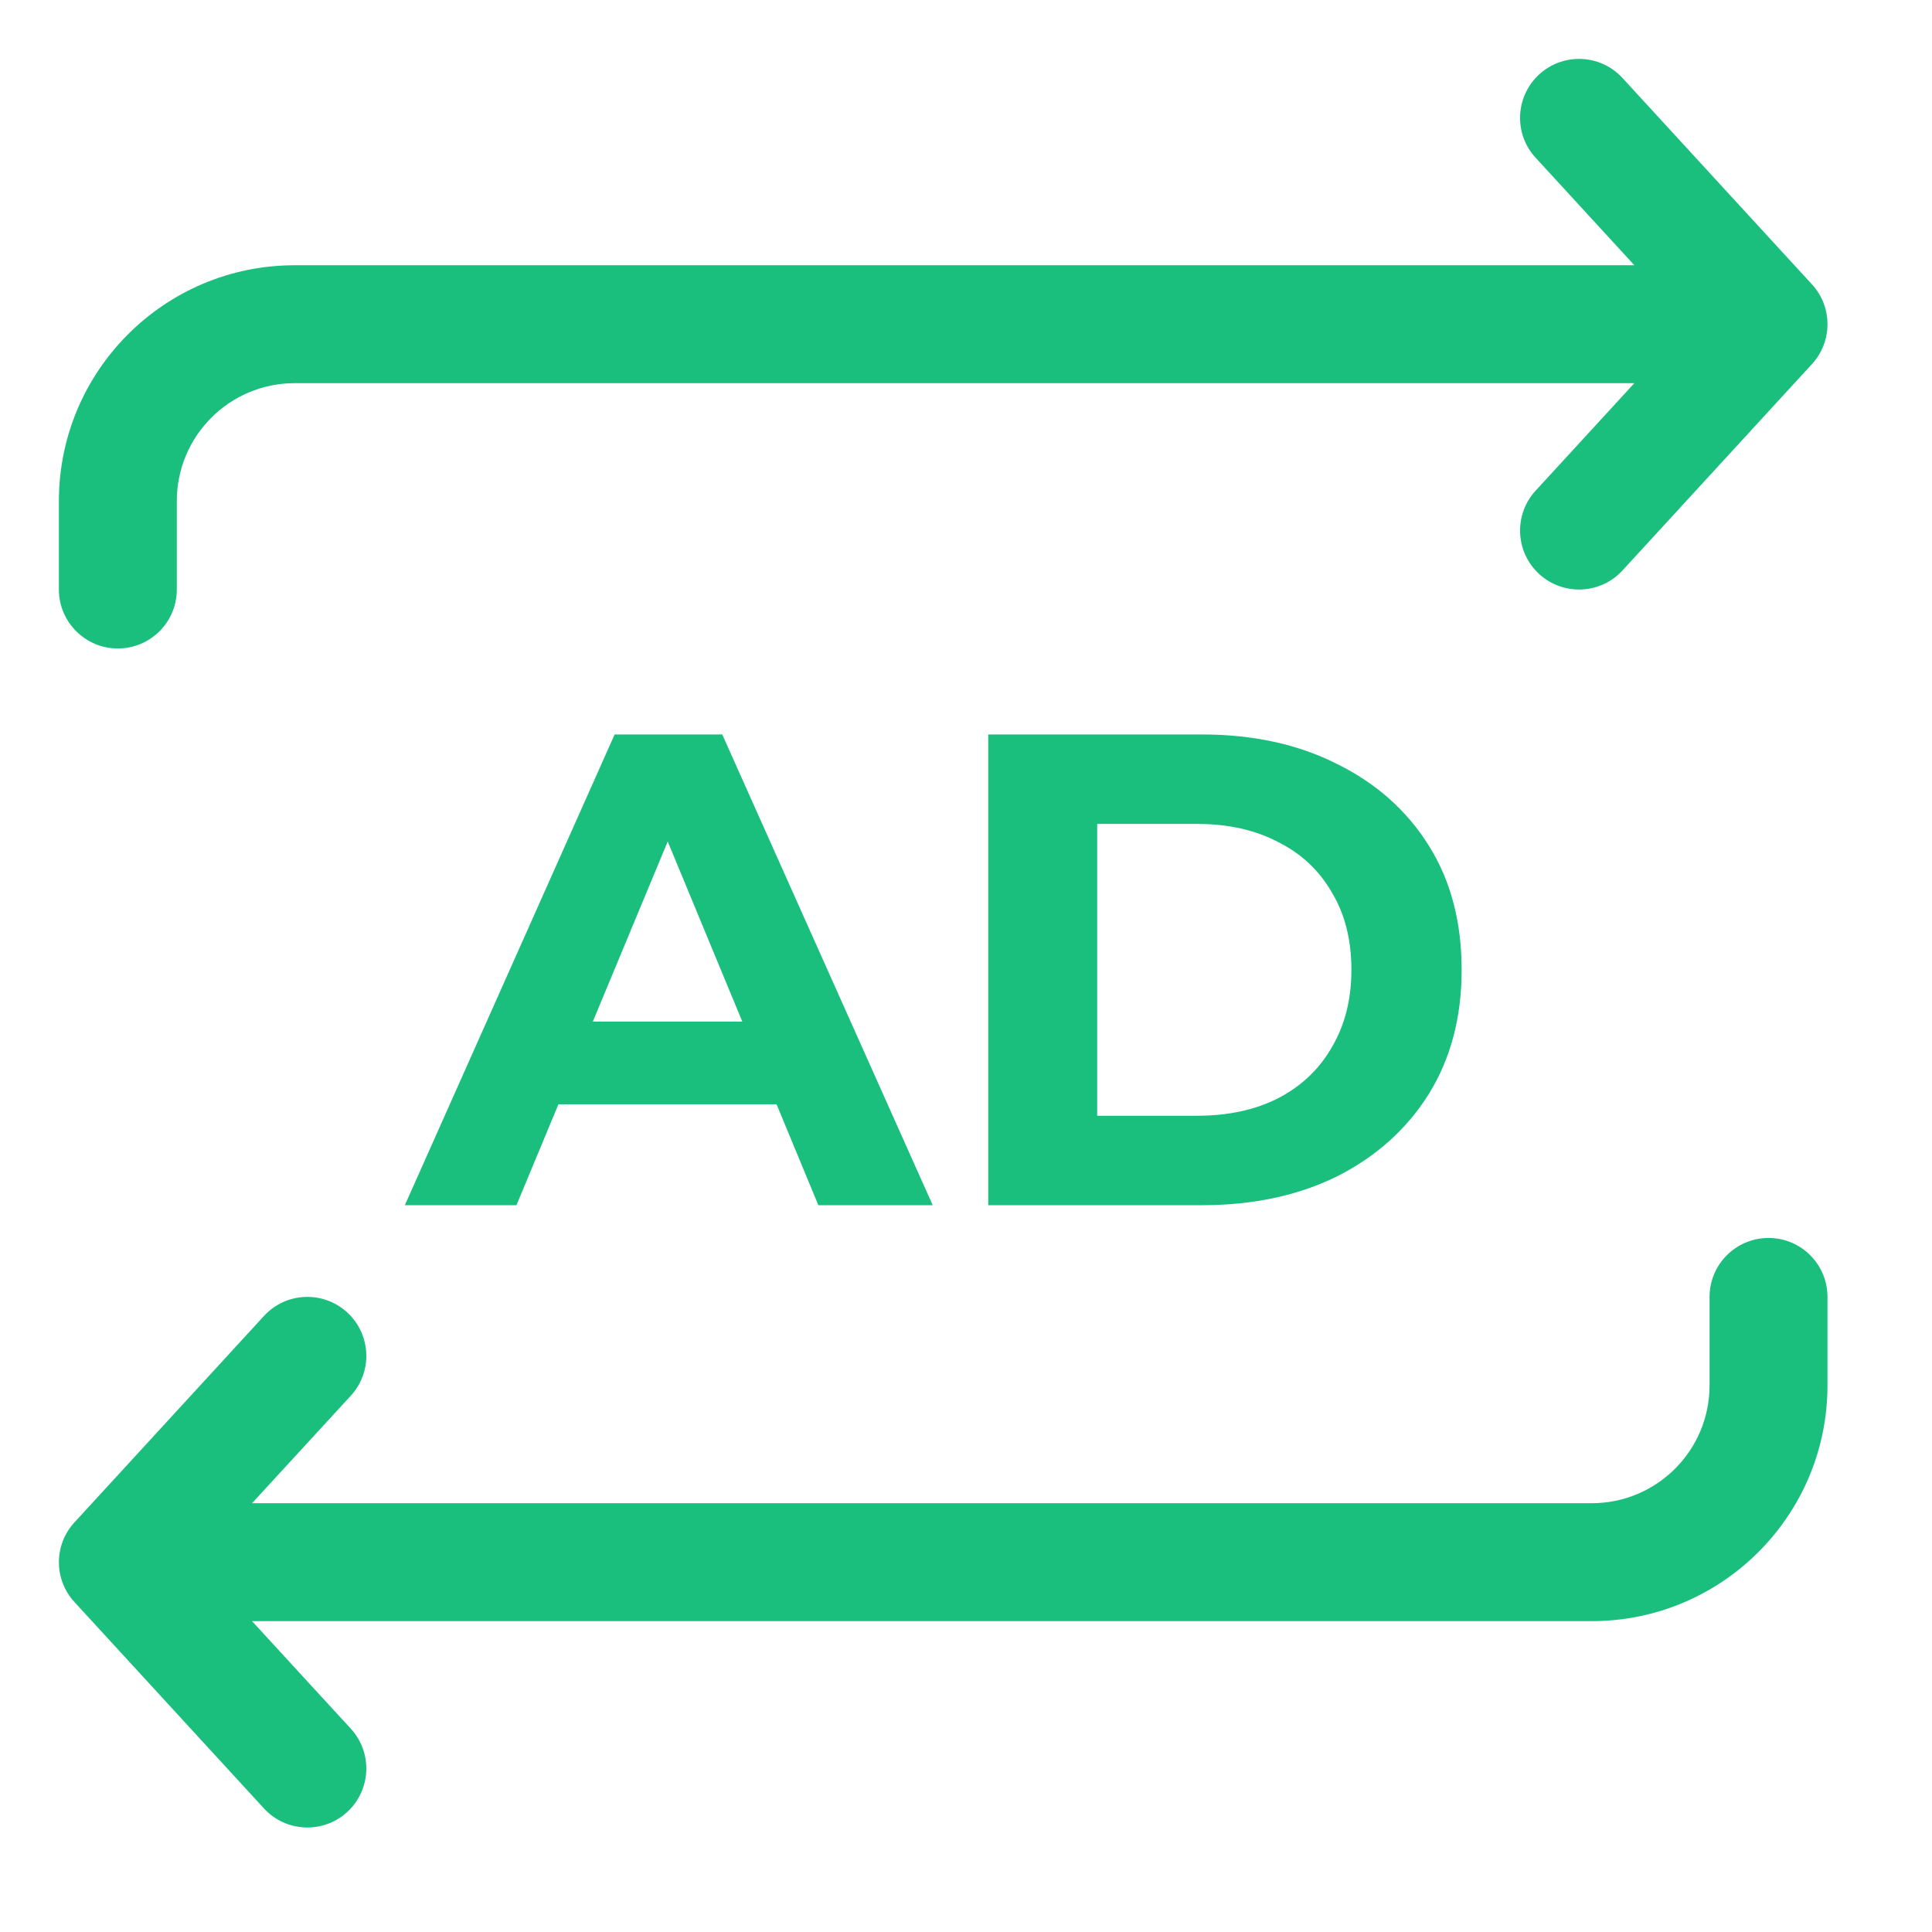
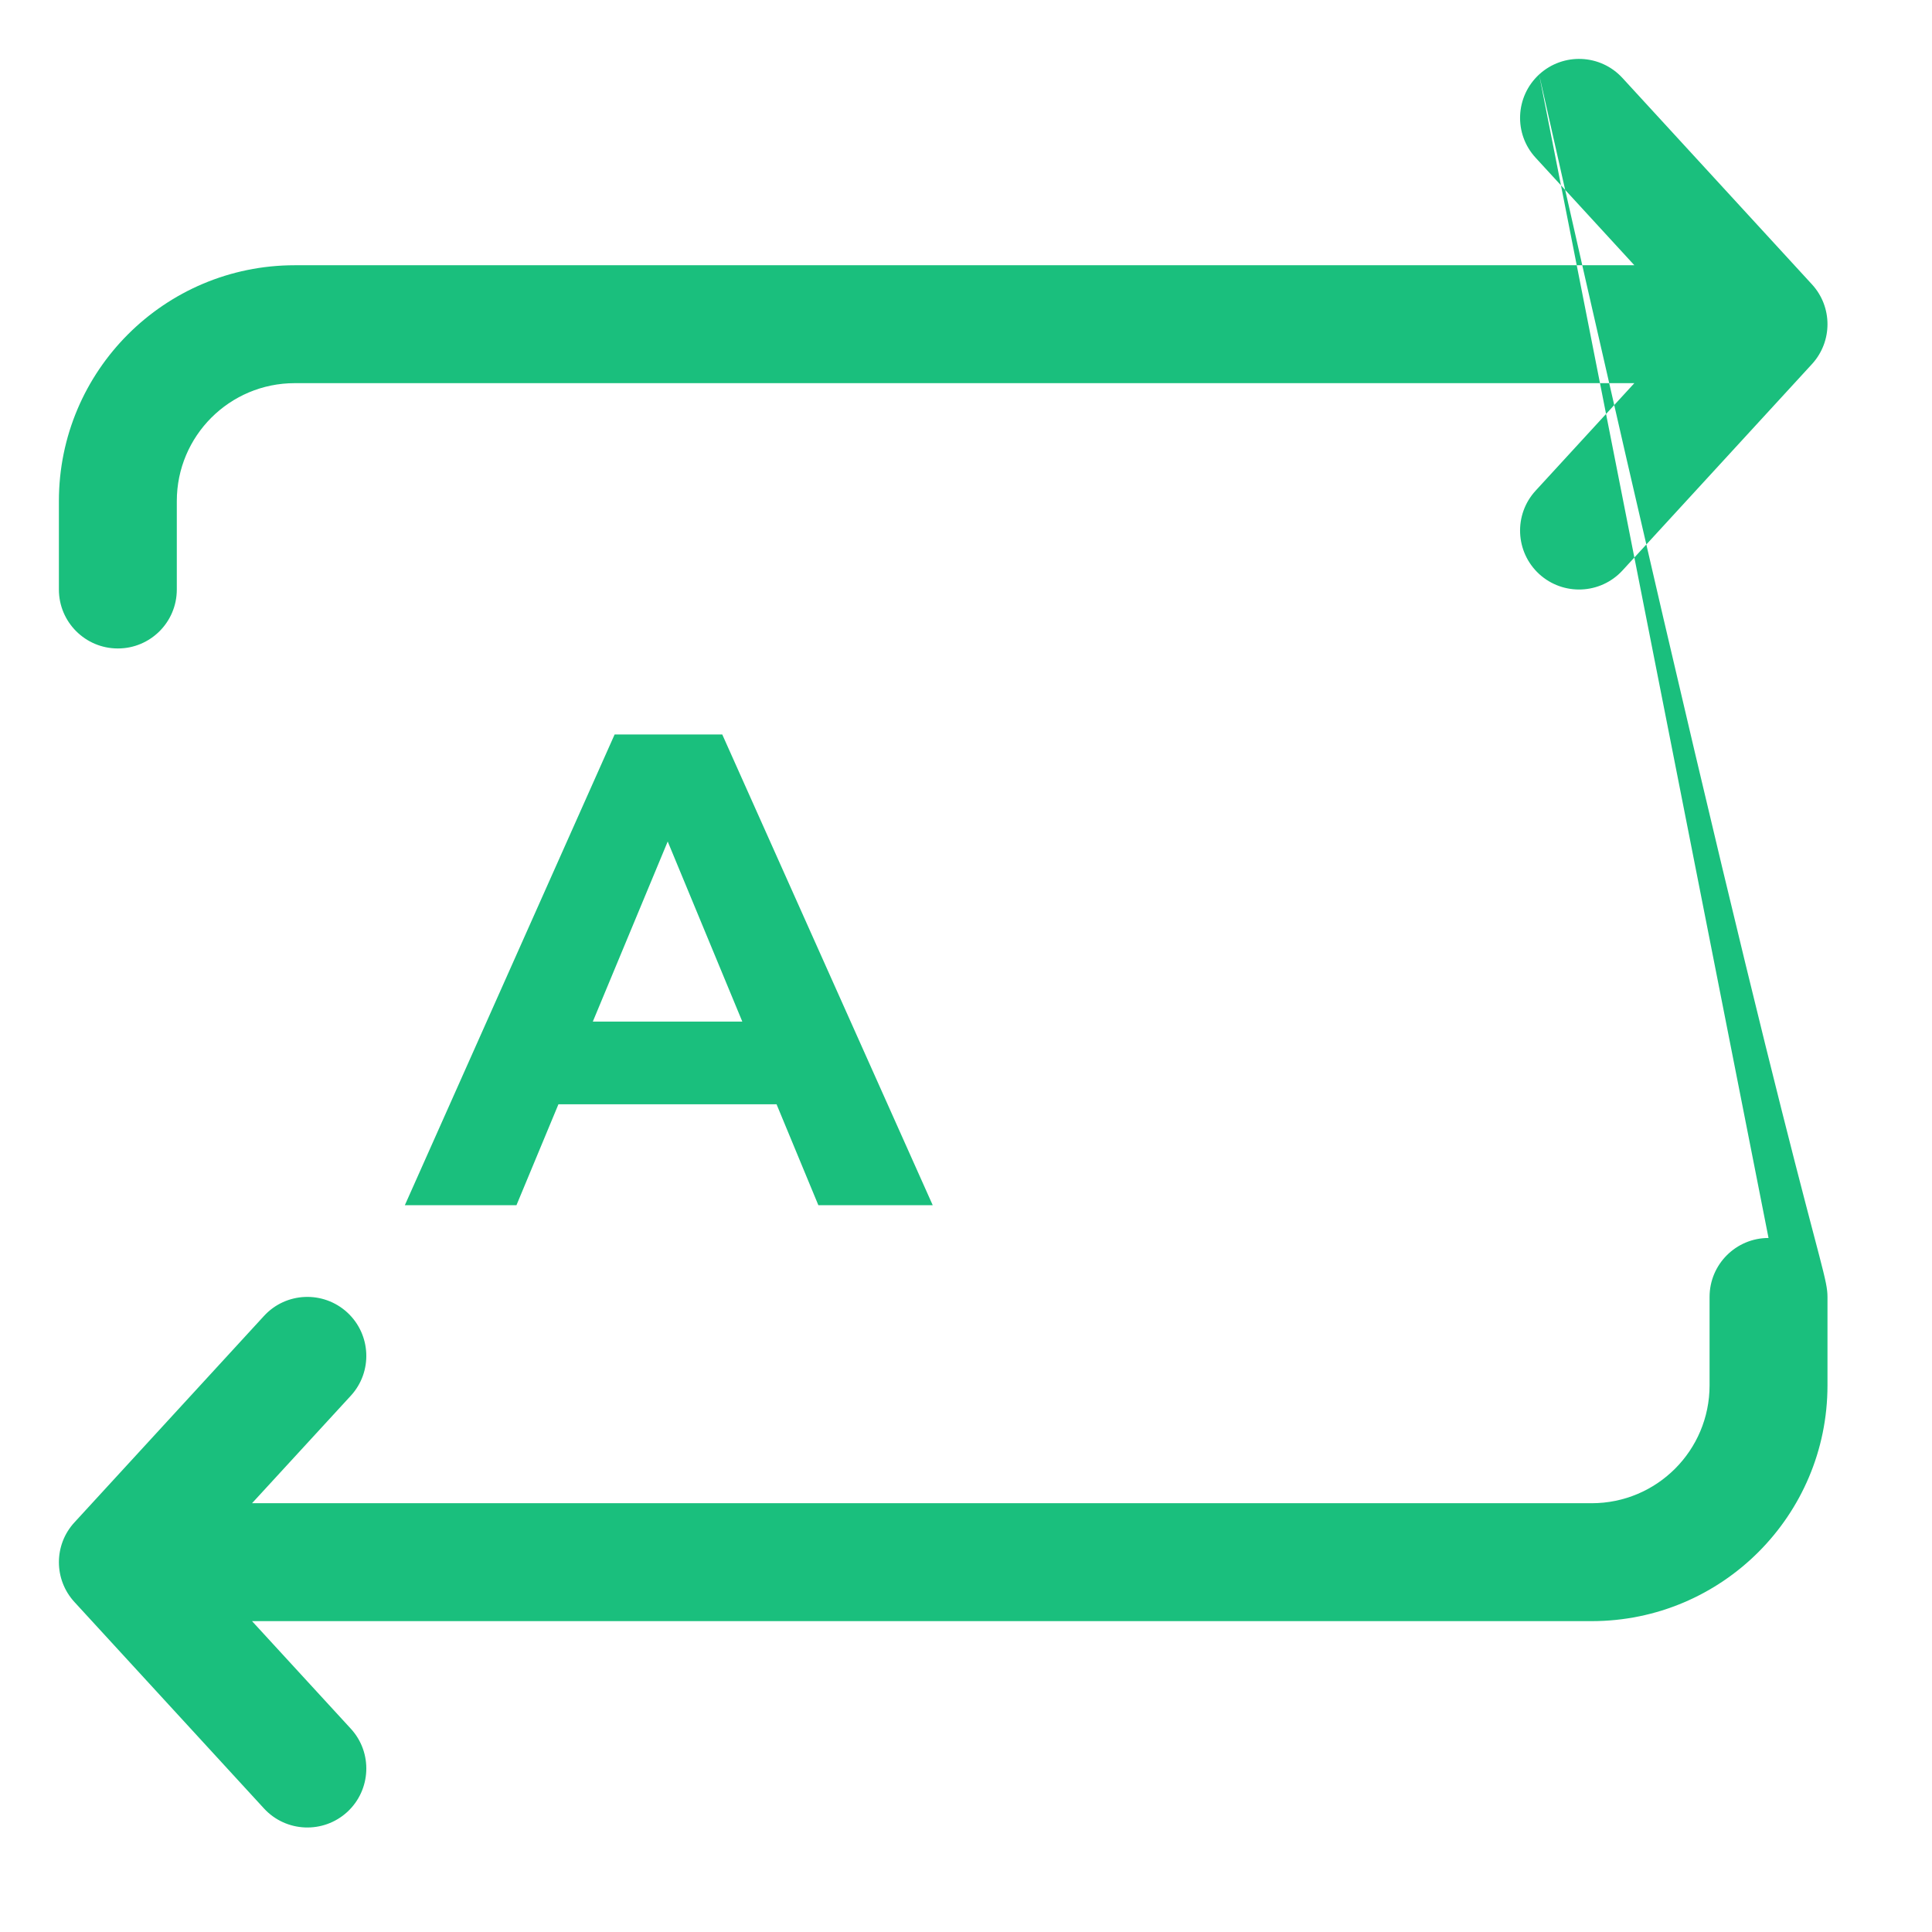
<svg xmlns="http://www.w3.org/2000/svg" width="31" height="31" viewBox="0 0 31 31" fill="none">
-   <path fill-rule="evenodd" clip-rule="evenodd" d="M24.696 1.195C25.082 0.841 25.68 0.866 26.034 1.252L29.074 4.563C29.406 4.924 29.406 5.48 29.074 5.842L26.034 9.153C25.68 9.538 25.082 9.563 24.696 9.21C24.312 8.856 24.286 8.258 24.64 7.873L26.224 6.148H4.729C3.684 6.148 2.837 6.995 2.837 8.04V9.459C2.837 9.982 2.414 10.405 1.891 10.405C1.369 10.405 0.945 9.982 0.945 9.459V8.04C0.945 5.951 2.64 4.256 4.729 4.256H26.224L24.64 2.531C24.286 2.147 24.312 1.549 24.696 1.195V1.195ZM28.377 19.864C28.9 19.864 29.323 20.287 29.323 20.81V22.229C29.323 24.318 27.629 26.012 25.539 26.012H4.044L5.629 27.738C5.982 28.122 5.956 28.72 5.572 29.074C5.187 29.427 4.588 29.402 4.235 29.017L1.195 25.706C0.862 25.344 0.862 24.788 1.195 24.427L4.235 21.116C4.588 20.73 5.187 20.706 5.572 21.059C5.956 21.413 5.982 22.011 5.629 22.395L4.044 24.12H25.539C26.585 24.12 27.431 23.274 27.431 22.228V20.81C27.431 20.287 27.855 19.864 28.377 19.864Z" fill="#1ABF7D" />
-   <path d="M15.857 19.338V11.785H19.288C20.108 11.785 20.831 11.943 21.457 12.26C22.083 12.569 22.572 13.004 22.924 13.565C23.277 14.126 23.453 14.792 23.453 15.561C23.453 16.324 23.277 16.989 22.924 17.557C22.572 18.118 22.083 18.557 21.457 18.874C20.831 19.183 20.108 19.338 19.288 19.338H15.857ZM17.605 17.903H19.202C19.706 17.903 20.141 17.809 20.508 17.622C20.882 17.428 21.169 17.155 21.371 16.802C21.579 16.45 21.684 16.036 21.684 15.561C21.684 15.079 21.579 14.666 21.371 14.321C21.169 13.968 20.882 13.698 20.508 13.511C20.141 13.317 19.706 13.22 19.202 13.22H17.605V17.903Z" fill="#1ABF7D" />
+   <path fill-rule="evenodd" clip-rule="evenodd" d="M24.696 1.195C25.082 0.841 25.68 0.866 26.034 1.252L29.074 4.563C29.406 4.924 29.406 5.48 29.074 5.842L26.034 9.153C25.68 9.538 25.082 9.563 24.696 9.21C24.312 8.856 24.286 8.258 24.64 7.873L26.224 6.148H4.729C3.684 6.148 2.837 6.995 2.837 8.04V9.459C2.837 9.982 2.414 10.405 1.891 10.405C1.369 10.405 0.945 9.982 0.945 9.459V8.04C0.945 5.951 2.64 4.256 4.729 4.256H26.224L24.64 2.531C24.286 2.147 24.312 1.549 24.696 1.195V1.195ZC28.9 19.864 29.323 20.287 29.323 20.81V22.229C29.323 24.318 27.629 26.012 25.539 26.012H4.044L5.629 27.738C5.982 28.122 5.956 28.72 5.572 29.074C5.187 29.427 4.588 29.402 4.235 29.017L1.195 25.706C0.862 25.344 0.862 24.788 1.195 24.427L4.235 21.116C4.588 20.73 5.187 20.706 5.572 21.059C5.956 21.413 5.982 22.011 5.629 22.395L4.044 24.12H25.539C26.585 24.12 27.431 23.274 27.431 22.228V20.81C27.431 20.287 27.855 19.864 28.377 19.864Z" fill="#1ABF7D" />
  <path d="M6.496 19.338L9.862 11.785H11.589L14.966 19.338H13.131L10.369 12.67H11.06L8.287 19.338H6.496ZM8.179 17.719L8.643 16.392H12.527L13.002 17.719H8.179Z" fill="#1ABF7D" />
</svg>